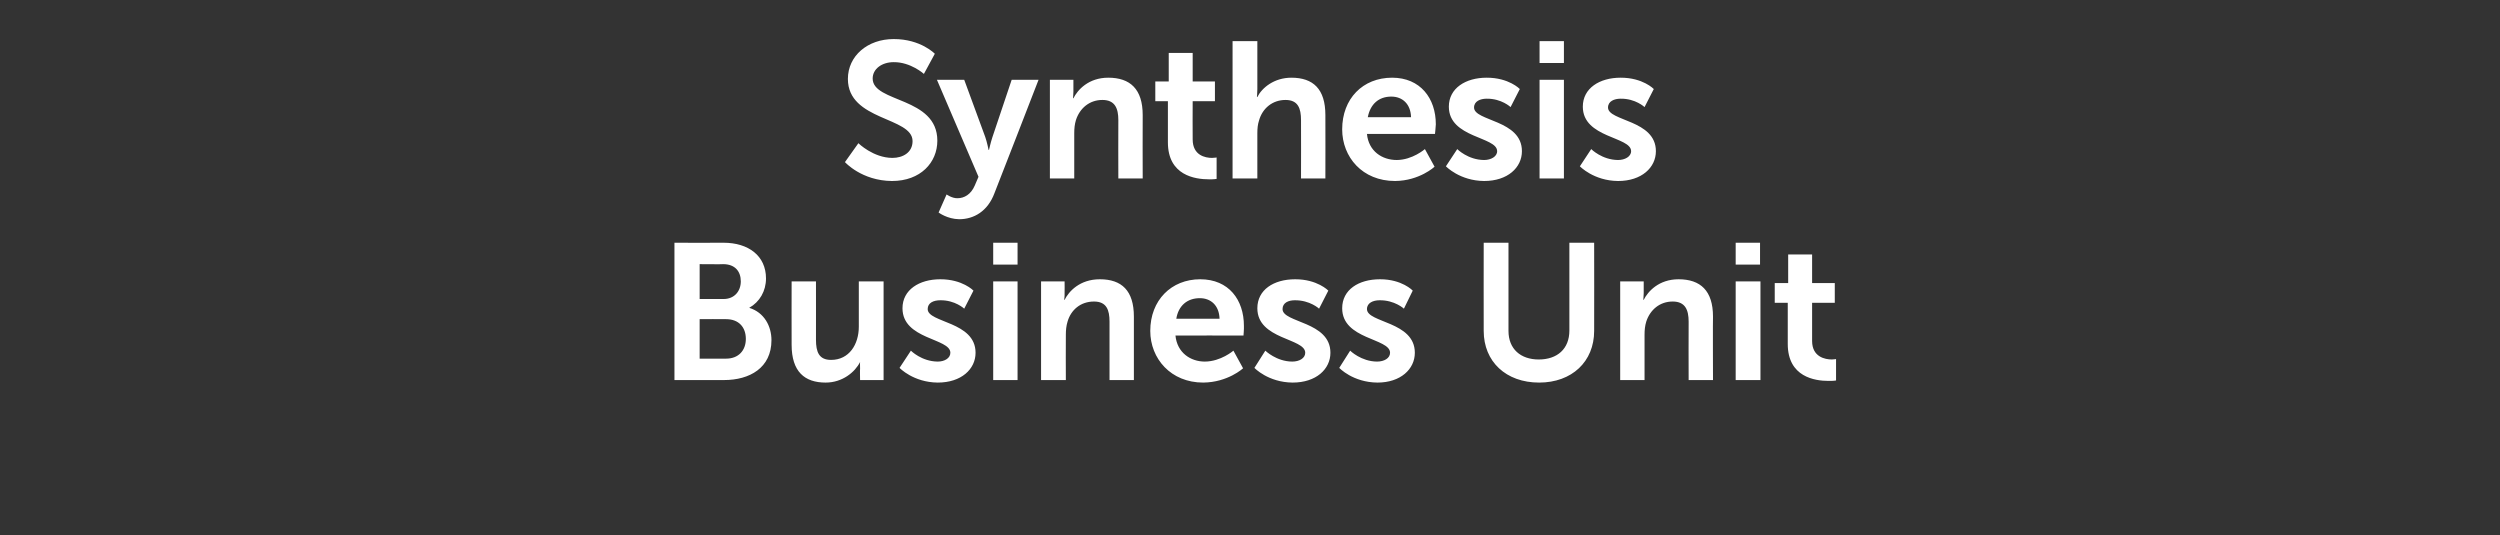
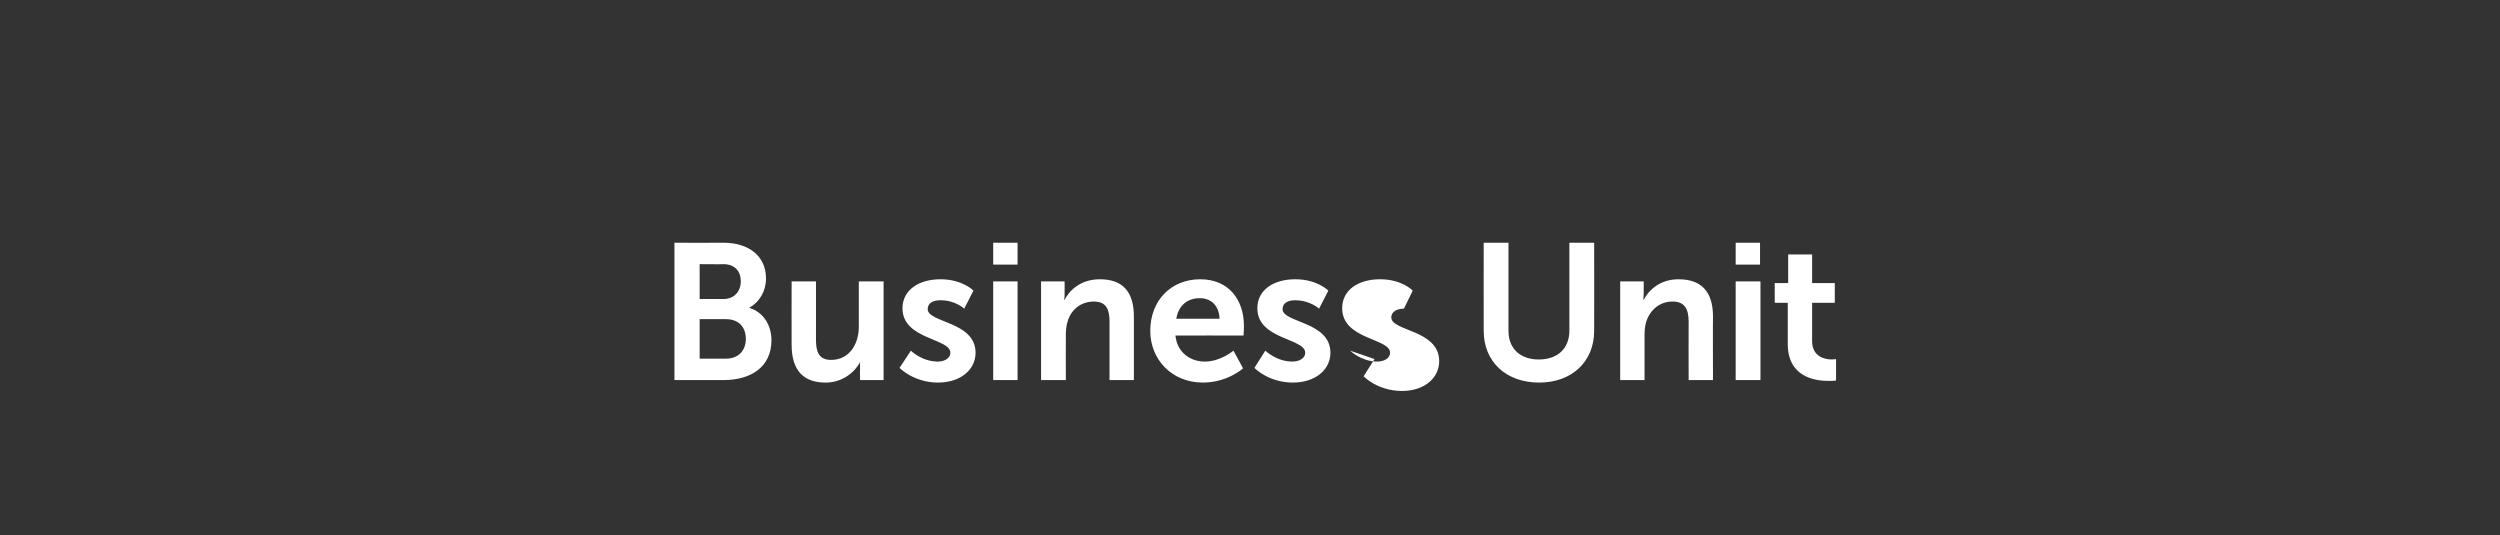
<svg xmlns="http://www.w3.org/2000/svg" version="1.1" width="595.3px" height="127.5px" viewBox="0 -8 595.3 127.5" style="top:-8px">
  <rect x="0" y="-8" width="595.3" height="127.5" fill="#333333" stroke="none" />
  <desc>Synthesis Business Unit</desc>
  <defs />
  <g id="Polygon12539">
-     <path d="m160.6 49.8s11.71.04 11.7 0c5.9 0 10.1 3.1 10.1 8.5c0 3-1.5 5.6-4 7c3.6 1.1 5.3 4.4 5.3 7.7c0 6.6-5.2 9.5-11.3 9.5h-11.8V49.8zm11.7 13.4c2.6 0 4.1-1.9 4.1-4.2c0-2.4-1.4-4.1-4.2-4.1c.02.05-5.6 0-5.6 0v8.3s5.71-.02 5.7 0zm.6 14.2c3 0 4.7-2 4.7-4.7c0-2.8-1.7-4.7-4.7-4.7c.01-.04-6.3 0-6.3 0v9.4h6.3zM188.5 59h5.8s.01 13.93 0 13.9c0 2.9.7 4.8 3.6 4.8c4.3 0 6.6-3.7 6.6-7.9c.02 0 0-10.8 0-10.8h5.9v23.5h-5.6s-.05-2.67 0-2.7c-.05-.89 0-1.6 0-1.6c0 0-.05-.02 0 0c-1.2 2.4-4.2 4.9-8.2 4.9c-5 0-8.1-2.6-8.1-9c-.03.03 0-15.1 0-15.1zm28.4 16.5s2.55 2.58 6.4 2.6c1.6 0 3-.8 3-2.1c0-3.5-11.4-3.1-11.4-10.6c0-4.4 4-6.9 9-6.9c5.3-.01 7.9 2.7 7.9 2.7l-2.2 4.3s-2.15-2.04-5.7-2c-1.6 0-3 .6-3 2.1c0 3.3 11.4 2.9 11.4 10.4c0 3.9-3.4 7.1-9 7.1c-5.83-.05-9.1-3.5-9.1-3.5l2.7-4.1zm19.6-25.7h5.8v5.2h-5.8v-5.2zm0 9.2h5.8v23.5h-5.8V59zm11.4 0h5.6s.03 2.75 0 2.8c.03.83-.1 1.6-.1 1.6c0 0 .13-.04.1 0c1-2 3.6-4.9 8.4-4.9c5.2 0 8.1 2.7 8.1 8.9v15.1h-5.8V68.6c0-2.8-.7-4.8-3.7-4.8c-3.2 0-5.5 2-6.3 4.8c-.3 1-.4 2-.4 3.1c-.04.04 0 10.8 0 10.8h-5.9V59zm37.9-.5c6.8 0 10.4 4.9 10.4 11.1c.04.71-.1 2.3-.1 2.3c0 0-16.19-.03-16.2 0c.4 4.1 3.6 6.2 7 6.2c3.82-.02 6.8-2.6 6.8-2.6l2.3 4.2s-3.62 3.35-9.5 3.4c-7.7 0-12.6-5.7-12.6-12.3c0-7.3 5-12.3 11.9-12.3zm4.6 9.4c-.1-3.2-2.1-4.9-4.7-4.9c-3 0-5.1 1.8-5.6 4.9h10.3zm10.9 7.6s2.63 2.58 6.4 2.6c1.7 0 3.1-.8 3.1-2.1c0-3.5-11.4-3.1-11.4-10.6c0-4.4 3.9-6.9 9-6.9c5.28-.01 7.9 2.7 7.9 2.7l-2.2 4.3s-2.17-2.04-5.8-2c-1.5 0-2.9.6-2.9 2.1c0 3.3 11.4 2.9 11.4 10.4c0 3.9-3.4 7.1-9 7.1c-5.85-.05-9.1-3.5-9.1-3.5l2.6-4.1zm20.2 0s2.61 2.58 6.4 2.6c1.7 0 3.1-.8 3.1-2.1c0-3.5-11.4-3.1-11.4-10.6c0-4.4 3.9-6.9 9-6.9c5.26-.01 7.8 2.7 7.8 2.7l-2.1 4.3s-2.19-2.04-5.8-2c-1.5 0-3 .6-3 2.1c0 3.3 11.4 2.9 11.4 10.4c0 3.9-3.4 7.1-8.9 7.1c-5.87-.05-9.1-3.5-9.1-3.5l2.6-4.1zm31.8-25.7h5.9v21c0 4.3 2.9 6.8 7.2 6.8c4.4 0 7.3-2.5 7.3-6.9V49.8h5.9s.03 20.97 0 21c0 7.3-5.3 12.3-13.1 12.3c-7.9 0-13.2-5-13.2-12.3c-.03-.03 0-21 0-21zm32.5 9.2h5.6s-.02 2.75 0 2.8c-.02.83-.1 1.6-.1 1.6c0 0 .08-.04.1 0c1-2 3.6-4.9 8.3-4.9c5.2 0 8.2 2.7 8.2 8.9c-.05.01 0 15.1 0 15.1h-5.8s-.04-13.89 0-13.9c0-2.8-.8-4.8-3.8-4.8c-3.1 0-5.4 2-6.3 4.8c-.3 1-.4 2-.4 3.1v10.8h-5.8V59zm27.5-9.2h5.8v5.2h-5.8v-5.2zm0 9.2h5.9v23.5h-5.9V59zm12.4 5.1h-3.1v-4.7h3.2v-6.8h5.7v6.8h5.4v4.7h-5.4s.02 9.06 0 9.1c0 3.8 3.1 4.4 4.7 4.4c.61-.02 1-.1 1-.1v5.1s-.66.13-1.8.1c-3.2 0-9.7-.9-9.7-8.8c-.02 0 0-9.8 0-9.8z" stroke="none" fill="#fff" />
+     <path d="m160.6 49.8s11.71.04 11.7 0c5.9 0 10.1 3.1 10.1 8.5c0 3-1.5 5.6-4 7c3.6 1.1 5.3 4.4 5.3 7.7c0 6.6-5.2 9.5-11.3 9.5h-11.8V49.8zm11.7 13.4c2.6 0 4.1-1.9 4.1-4.2c0-2.4-1.4-4.1-4.2-4.1c.02.05-5.6 0-5.6 0v8.3s5.71-.02 5.7 0zm.6 14.2c3 0 4.7-2 4.7-4.7c0-2.8-1.7-4.7-4.7-4.7c.01-.04-6.3 0-6.3 0v9.4h6.3zM188.5 59h5.8s.01 13.93 0 13.9c0 2.9.7 4.8 3.6 4.8c4.3 0 6.6-3.7 6.6-7.9c.02 0 0-10.8 0-10.8h5.9v23.5h-5.6s-.05-2.67 0-2.7c-.05-.89 0-1.6 0-1.6c0 0-.05-.02 0 0c-1.2 2.4-4.2 4.9-8.2 4.9c-5 0-8.1-2.6-8.1-9c-.03.03 0-15.1 0-15.1zm28.4 16.5s2.55 2.58 6.4 2.6c1.6 0 3-.8 3-2.1c0-3.5-11.4-3.1-11.4-10.6c0-4.4 4-6.9 9-6.9c5.3-.01 7.9 2.7 7.9 2.7l-2.2 4.3s-2.15-2.04-5.7-2c-1.6 0-3 .6-3 2.1c0 3.3 11.4 2.9 11.4 10.4c0 3.9-3.4 7.1-9 7.1c-5.83-.05-9.1-3.5-9.1-3.5l2.7-4.1zm19.6-25.7h5.8v5.2h-5.8v-5.2zm0 9.2h5.8v23.5h-5.8V59zm11.4 0h5.6s.03 2.75 0 2.8c.03.83-.1 1.6-.1 1.6c0 0 .13-.04.1 0c1-2 3.6-4.9 8.4-4.9c5.2 0 8.1 2.7 8.1 8.9v15.1h-5.8V68.6c0-2.8-.7-4.8-3.7-4.8c-3.2 0-5.5 2-6.3 4.8c-.3 1-.4 2-.4 3.1c-.04.04 0 10.8 0 10.8h-5.9V59zm37.9-.5c6.8 0 10.4 4.9 10.4 11.1c.04.71-.1 2.3-.1 2.3c0 0-16.19-.03-16.2 0c.4 4.1 3.6 6.2 7 6.2c3.82-.02 6.8-2.6 6.8-2.6l2.3 4.2s-3.62 3.35-9.5 3.4c-7.7 0-12.6-5.7-12.6-12.3c0-7.3 5-12.3 11.9-12.3zm4.6 9.4c-.1-3.2-2.1-4.9-4.7-4.9c-3 0-5.1 1.8-5.6 4.9h10.3zm10.9 7.6s2.63 2.58 6.4 2.6c1.7 0 3.1-.8 3.1-2.1c0-3.5-11.4-3.1-11.4-10.6c0-4.4 3.9-6.9 9-6.9c5.28-.01 7.9 2.7 7.9 2.7l-2.2 4.3s-2.17-2.04-5.8-2c-1.5 0-2.9.6-2.9 2.1c0 3.3 11.4 2.9 11.4 10.4c0 3.9-3.4 7.1-9 7.1c-5.85-.05-9.1-3.5-9.1-3.5l2.6-4.1zm20.2 0s2.61 2.58 6.4 2.6c1.7 0 3.1-.8 3.1-2.1c0-3.5-11.4-3.1-11.4-10.6c0-4.4 3.9-6.9 9-6.9c5.26-.01 7.8 2.7 7.8 2.7l-2.1 4.3c-1.5 0-3 .6-3 2.1c0 3.3 11.4 2.9 11.4 10.4c0 3.9-3.4 7.1-8.9 7.1c-5.87-.05-9.1-3.5-9.1-3.5l2.6-4.1zm31.8-25.7h5.9v21c0 4.3 2.9 6.8 7.2 6.8c4.4 0 7.3-2.5 7.3-6.9V49.8h5.9s.03 20.97 0 21c0 7.3-5.3 12.3-13.1 12.3c-7.9 0-13.2-5-13.2-12.3c-.03-.03 0-21 0-21zm32.5 9.2h5.6s-.02 2.75 0 2.8c-.02.83-.1 1.6-.1 1.6c0 0 .08-.04.1 0c1-2 3.6-4.9 8.3-4.9c5.2 0 8.2 2.7 8.2 8.9c-.05.01 0 15.1 0 15.1h-5.8s-.04-13.89 0-13.9c0-2.8-.8-4.8-3.8-4.8c-3.1 0-5.4 2-6.3 4.8c-.3 1-.4 2-.4 3.1v10.8h-5.8V59zm27.5-9.2h5.8v5.2h-5.8v-5.2zm0 9.2h5.9v23.5h-5.9V59zm12.4 5.1h-3.1v-4.7h3.2v-6.8h5.7v6.8h5.4v4.7h-5.4s.02 9.06 0 9.1c0 3.8 3.1 4.4 4.7 4.4c.61-.02 1-.1 1-.1v5.1s-.66.13-1.8.1c-3.2 0-9.7-.9-9.7-8.8c-.02 0 0-9.8 0-9.8z" stroke="none" fill="#fff" />
  </g>
  <g id="Polygon12538">
-     <path d="m204.4 26.1s3.53 3.48 8.1 3.5c2.5 0 4.8-1.3 4.8-4c0-5.8-15.4-4.8-15.4-14.8c0-5.5 4.7-9.5 10.9-9.5c6.45-.01 9.8 3.5 9.8 3.5L220 9.6s-3.14-2.84-7.2-2.8c-2.8 0-5 1.6-5 3.9c0 5.8 15.4 4.3 15.4 14.8c0 5.2-4 9.6-10.8 9.6c-7.23-.05-11.2-4.5-11.2-4.5l3.2-4.5zm21 12.2s1.3.94 2.6.9c1.6 0 3.2-.9 4.1-3l.9-2.1l-9.9-23.1h6.5s4.97 13.56 5 13.6c.43 1.21.8 3.1.8 3.1h.1s.4-1.8.8-3l4.6-13.7h6.4s-10.48 27.04-10.5 27c-1.6 4.3-4.9 6.2-8.4 6.2c-2.85-.04-4.9-1.6-4.9-1.6l1.9-4.3zM250 11h5.6v2.8c-.01.83-.1 1.6-.1 1.6c0 0 .09-.04.1 0c1-2 3.6-4.9 8.3-4.9c5.2 0 8.2 2.7 8.2 8.9c-.04.01 0 15.1 0 15.1h-5.8s-.04-13.89 0-13.9c0-2.8-.8-4.8-3.8-4.8c-3.1 0-5.4 2-6.3 4.8c-.3 1-.4 2-.4 3.1c.02.04 0 10.8 0 10.8H250V11zm28.1 5.1h-3v-4.7h3.2V4.6h5.7v6.8h5.3v4.7H284s-.04 9.06 0 9.1c0 3.8 3 4.4 4.6 4.4c.65-.02 1.1-.1 1.1-.1v5.1s-.72.13-1.8.1c-3.3 0-9.8-.9-9.8-8.8c.02 0 0-9.8 0-9.8zm15.4-14.3h5.9v11.4c-.01 1.11-.1 1.9-.1 1.9c0 0 .09.03.1 0c1.1-2.2 4-4.6 8.1-4.6c5.2 0 8.1 2.7 8.1 8.9c.03.01 0 15.1 0 15.1h-5.8s.03-13.89 0-13.9c0-2.8-.7-4.8-3.7-4.8c-3.1 0-5.5 2-6.3 4.9c-.3.9-.4 1.9-.4 3v10.8h-5.9V1.8zm38 8.7c6.7 0 10.4 4.9 10.4 11.1c-.03.71-.2 2.3-.2 2.3c0 0-16.16-.03-16.2 0c.4 4.1 3.6 6.2 7.1 6.2c3.75-.02 6.7-2.6 6.7-2.6l2.3 4.2s-3.6 3.35-9.4 3.4c-7.8 0-12.6-5.7-12.6-12.3c0-7.3 4.9-12.3 11.9-12.3zm4.5 9.4c-.1-3.2-2.1-4.9-4.7-4.9c-3 0-5 1.8-5.6 4.9H336zm11 7.6s2.55 2.58 6.4 2.6c1.6 0 3.1-.8 3.1-2.1c0-3.5-11.5-3.1-11.5-10.6c0-4.4 4-6.9 9-6.9c5.31-.01 7.9 2.7 7.9 2.7l-2.2 4.3s-2.14-2.04-5.7-2c-1.5 0-3 .6-3 2.1c0 3.3 11.4 2.9 11.4 10.4c0 3.9-3.4 7.1-9 7.1c-5.82-.05-9.1-3.5-9.1-3.5l2.7-4.1zm19.6-25.7h5.8v5.2h-5.8V1.8zm0 9.2h5.8v23.5h-5.8V11zm12.3 16.5s2.56 2.58 6.4 2.6c1.6 0 3.1-.8 3.1-2.1c0-3.5-11.5-3.1-11.5-10.6c0-4.4 4-6.9 9-6.9c5.31-.01 7.9 2.7 7.9 2.7l-2.2 4.3s-2.14-2.04-5.7-2c-1.5 0-3 .6-3 2.1c0 3.3 11.4 2.9 11.4 10.4c0 3.9-3.4 7.1-9 7.1c-5.82-.05-9.1-3.5-9.1-3.5l2.7-4.1z" stroke="none" fill="#fff" />
-   </g>
+     </g>
</svg>